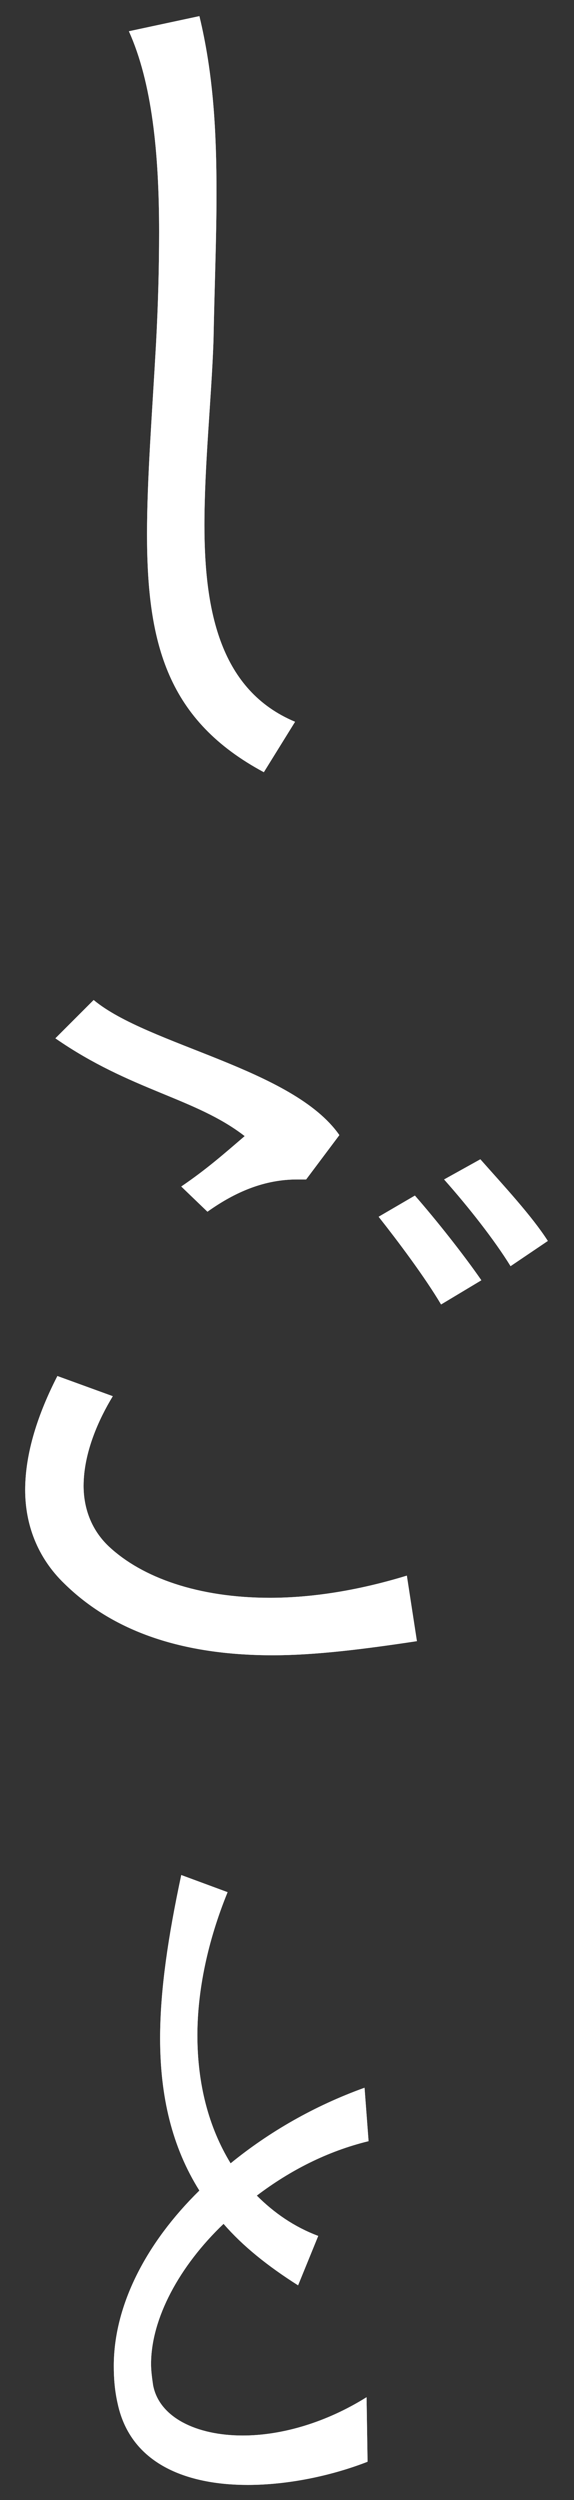
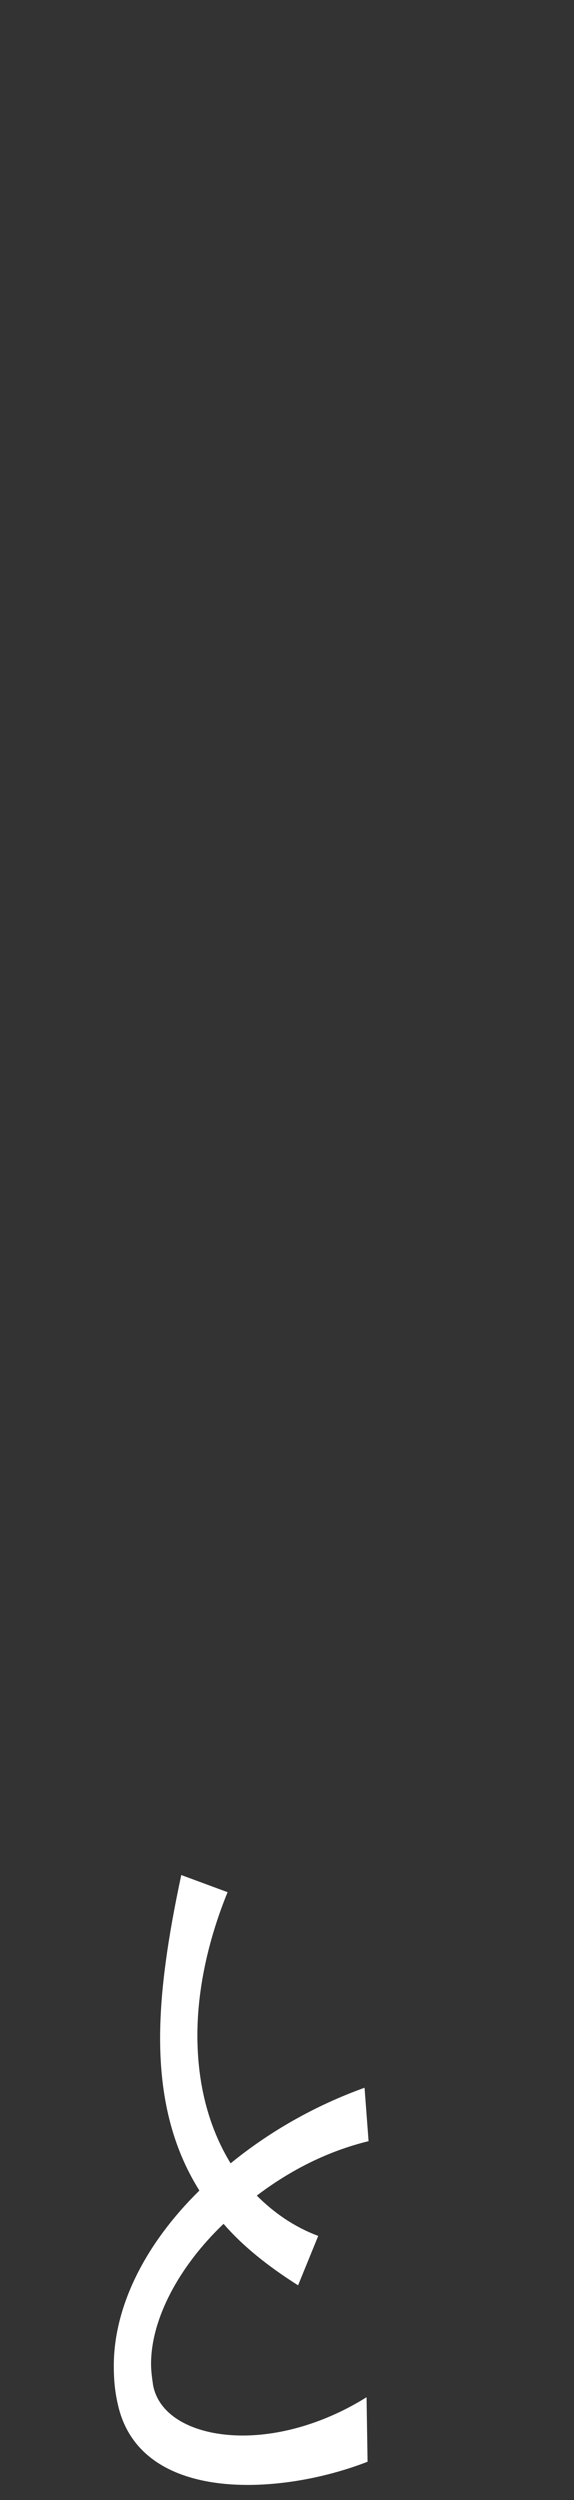
<svg xmlns="http://www.w3.org/2000/svg" version="1.1" id="レイヤー_1" x="0px" y="0px" viewBox="0 0 57 248" style="enable-background:new 0 0 57 248;" xml:space="preserve">
  <rect x="0" y="0" width="57" height="248" fill="#333333" stroke="none" />
  <style type="text/css">
	.st0{fill:#FFFFFF;}
</style>
  <g>
    <g>
      <g>
-         <path class="st0" d="M26.2,76.6C16.7,71.5,14.6,64,14.6,53c0-5.5,0.5-11.8,0.9-19c0.2-3.8,0.3-7.4,0.3-11c0-7.8-0.7-14.8-3-19.9     l7-1.5c1.4,5.8,1.7,11.5,1.7,17.6c0,4.5-0.2,9.2-0.3,14.6c-0.2,5.7-0.9,12.3-0.9,18.3c0,8.6,1.6,16.4,9,19.5L26.2,76.6z" />
-       </g>
+         </g>
      <g>
-         <path class="st0" d="M26.2,76.6C16.7,71.5,14.6,64,14.6,53c0-5.5,0.5-11.8,0.9-19c0.2-3.8,0.3-7.4,0.3-11c0-7.8-0.7-14.8-3-19.9     l7-1.5c1.4,5.8,1.7,11.5,1.7,17.6c0,4.5-0.2,9.2-0.3,14.6c-0.2,5.7-0.9,12.3-0.9,18.3c0,8.6,1.6,16.4,9,19.5L26.2,76.6z" />
-       </g>
+         </g>
    </g>
    <g>
      <g>
-         <path class="st0" d="M27.1,164.2c-9.1,0-15.9-2.4-20.7-7.1c-2.7-2.6-3.9-5.9-3.9-9.3c0-3.7,1.3-7.6,3.2-11.3l5.5,2     c-1.4,2.3-2.9,5.6-2.9,8.9c0,2.1,0.7,4.3,2.5,6c3.3,3.1,8.9,5.1,16,5.1c4.1,0,8.7-0.7,13.6-2.2l1,6.5     C36.1,163.6,31.3,164.2,27.1,164.2z M30.4,117c-0.3,0-0.6,0-0.9,0c-3.2,0-6.1,1.2-8.9,3.2l-2.6-2.5c2.5-1.7,4.2-3.2,6.3-5     c-4.9-3.8-11.3-4.5-18.8-9.7l3.8-3.8c5.4,4.5,19.8,6.8,24.4,13.4L30.4,117z M43.8,129.4c-1.6-2.7-4.3-6.3-6.2-8.7l3.6-2.1     c2.1,2.4,4.8,5.8,6.6,8.4L43.8,129.4z M50.7,125.6c-1.6-2.6-4.2-5.9-6.6-8.6l3.6-2c2.3,2.6,5.1,5.6,6.7,8.1L50.7,125.6z" />
-       </g>
+         </g>
      <g>
-         <path class="st0" d="M27.1,164.2c-9.1,0-15.9-2.4-20.7-7.1c-2.7-2.6-3.9-5.9-3.9-9.3c0-3.7,1.3-7.6,3.2-11.3l5.5,2     c-1.4,2.3-2.9,5.6-2.9,8.9c0,2.1,0.7,4.3,2.5,6c3.3,3.1,8.9,5.1,16,5.1c4.1,0,8.7-0.7,13.6-2.2l1,6.5     C36.1,163.6,31.3,164.2,27.1,164.2z M30.4,117c-0.3,0-0.6,0-0.9,0c-3.2,0-6.1,1.2-8.9,3.2l-2.6-2.5c2.5-1.7,4.2-3.2,6.3-5     c-4.9-3.8-11.3-4.5-18.8-9.7l3.8-3.8c5.4,4.5,19.8,6.8,24.4,13.4L30.4,117z M43.8,129.4c-1.6-2.7-4.3-6.3-6.2-8.7l3.6-2.1     c2.1,2.4,4.8,5.8,6.6,8.4L43.8,129.4z M50.7,125.6c-1.6-2.6-4.2-5.9-6.6-8.6l3.6-2c2.3,2.6,5.1,5.6,6.7,8.1L50.7,125.6z" />
-       </g>
+         </g>
    </g>
    <g>
      <g>
-         <path class="st0" d="M25.5,217.8c1.7,1.7,3.7,3.1,6.1,4l-2,4.9c-3-1.9-5.5-3.9-7.4-6.1c-4.4,4.2-7.2,9.4-7.2,13.9     c0,0.7,0.1,1.4,0.2,2.1c0.6,3.2,4.3,5,8.9,5c3.9,0,8.3-1.3,12.3-3.8l0.1,6.4c-3.6,1.4-7.9,2.3-11.9,2.3c-6.1,0-11.6-2.1-12.9-8     c-0.3-1.3-0.4-2.5-0.4-3.8c0-6,3.2-12.2,8.5-17.4c-2.7-4.3-3.9-9.3-3.9-15.1c0-4.8,0.8-10.1,2.1-16.2l4.6,1.7     c-2,4.9-3,9.8-3,14.2c0,4.8,1.1,9.1,3.3,12.7c3.8-3.1,8.3-5.7,13.3-7.5l0.4,5.3C32.5,213.4,28.8,215.3,25.5,217.8z" />
-       </g>
+         </g>
      <g>
        <path class="st0" d="M25.5,217.8c1.7,1.7,3.7,3.1,6.1,4l-2,4.9c-3-1.9-5.5-3.9-7.4-6.1c-4.4,4.2-7.2,9.4-7.2,13.9     c0,0.7,0.1,1.4,0.2,2.1c0.6,3.2,4.3,5,8.9,5c3.9,0,8.3-1.3,12.3-3.8l0.1,6.4c-3.6,1.4-7.9,2.3-11.9,2.3c-6.1,0-11.6-2.1-12.9-8     c-0.3-1.3-0.4-2.5-0.4-3.8c0-6,3.2-12.2,8.5-17.4c-2.7-4.3-3.9-9.3-3.9-15.1c0-4.8,0.8-10.1,2.1-16.2l4.6,1.7     c-2,4.9-3,9.8-3,14.2c0,4.8,1.1,9.1,3.3,12.7c3.8-3.1,8.3-5.7,13.3-7.5l0.4,5.3C32.5,213.4,28.8,215.3,25.5,217.8z" />
      </g>
    </g>
  </g>
</svg>